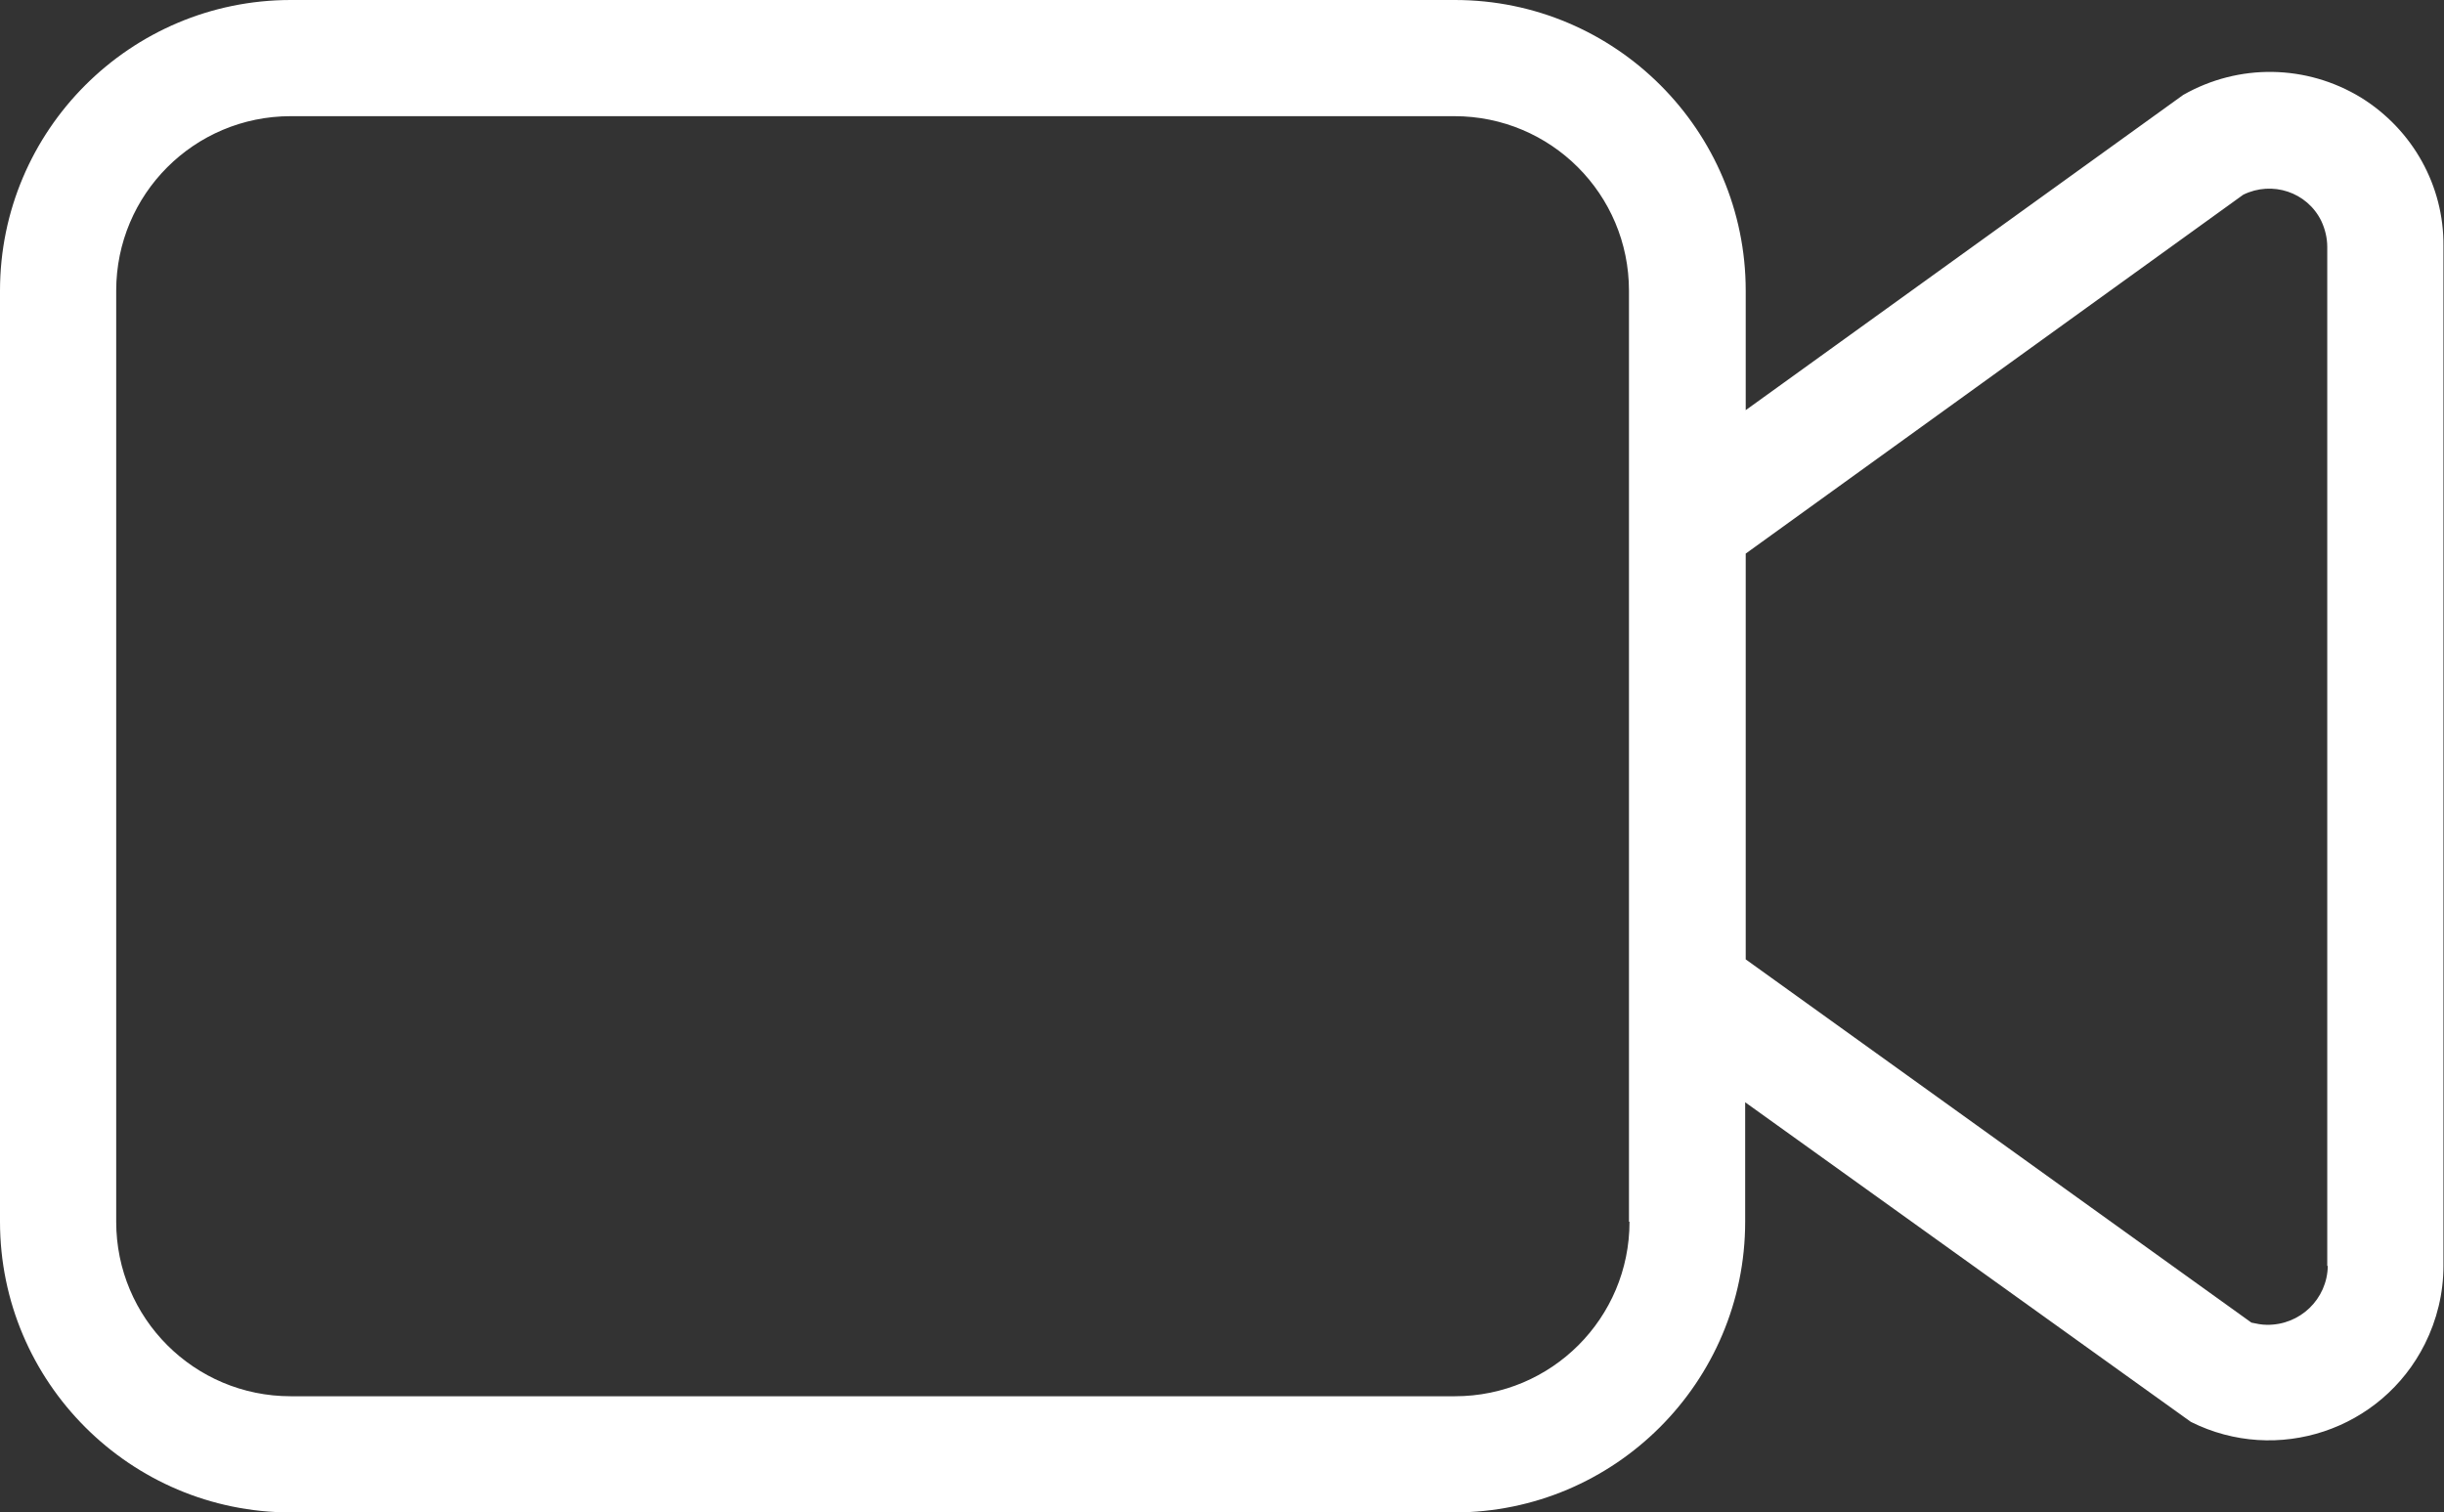
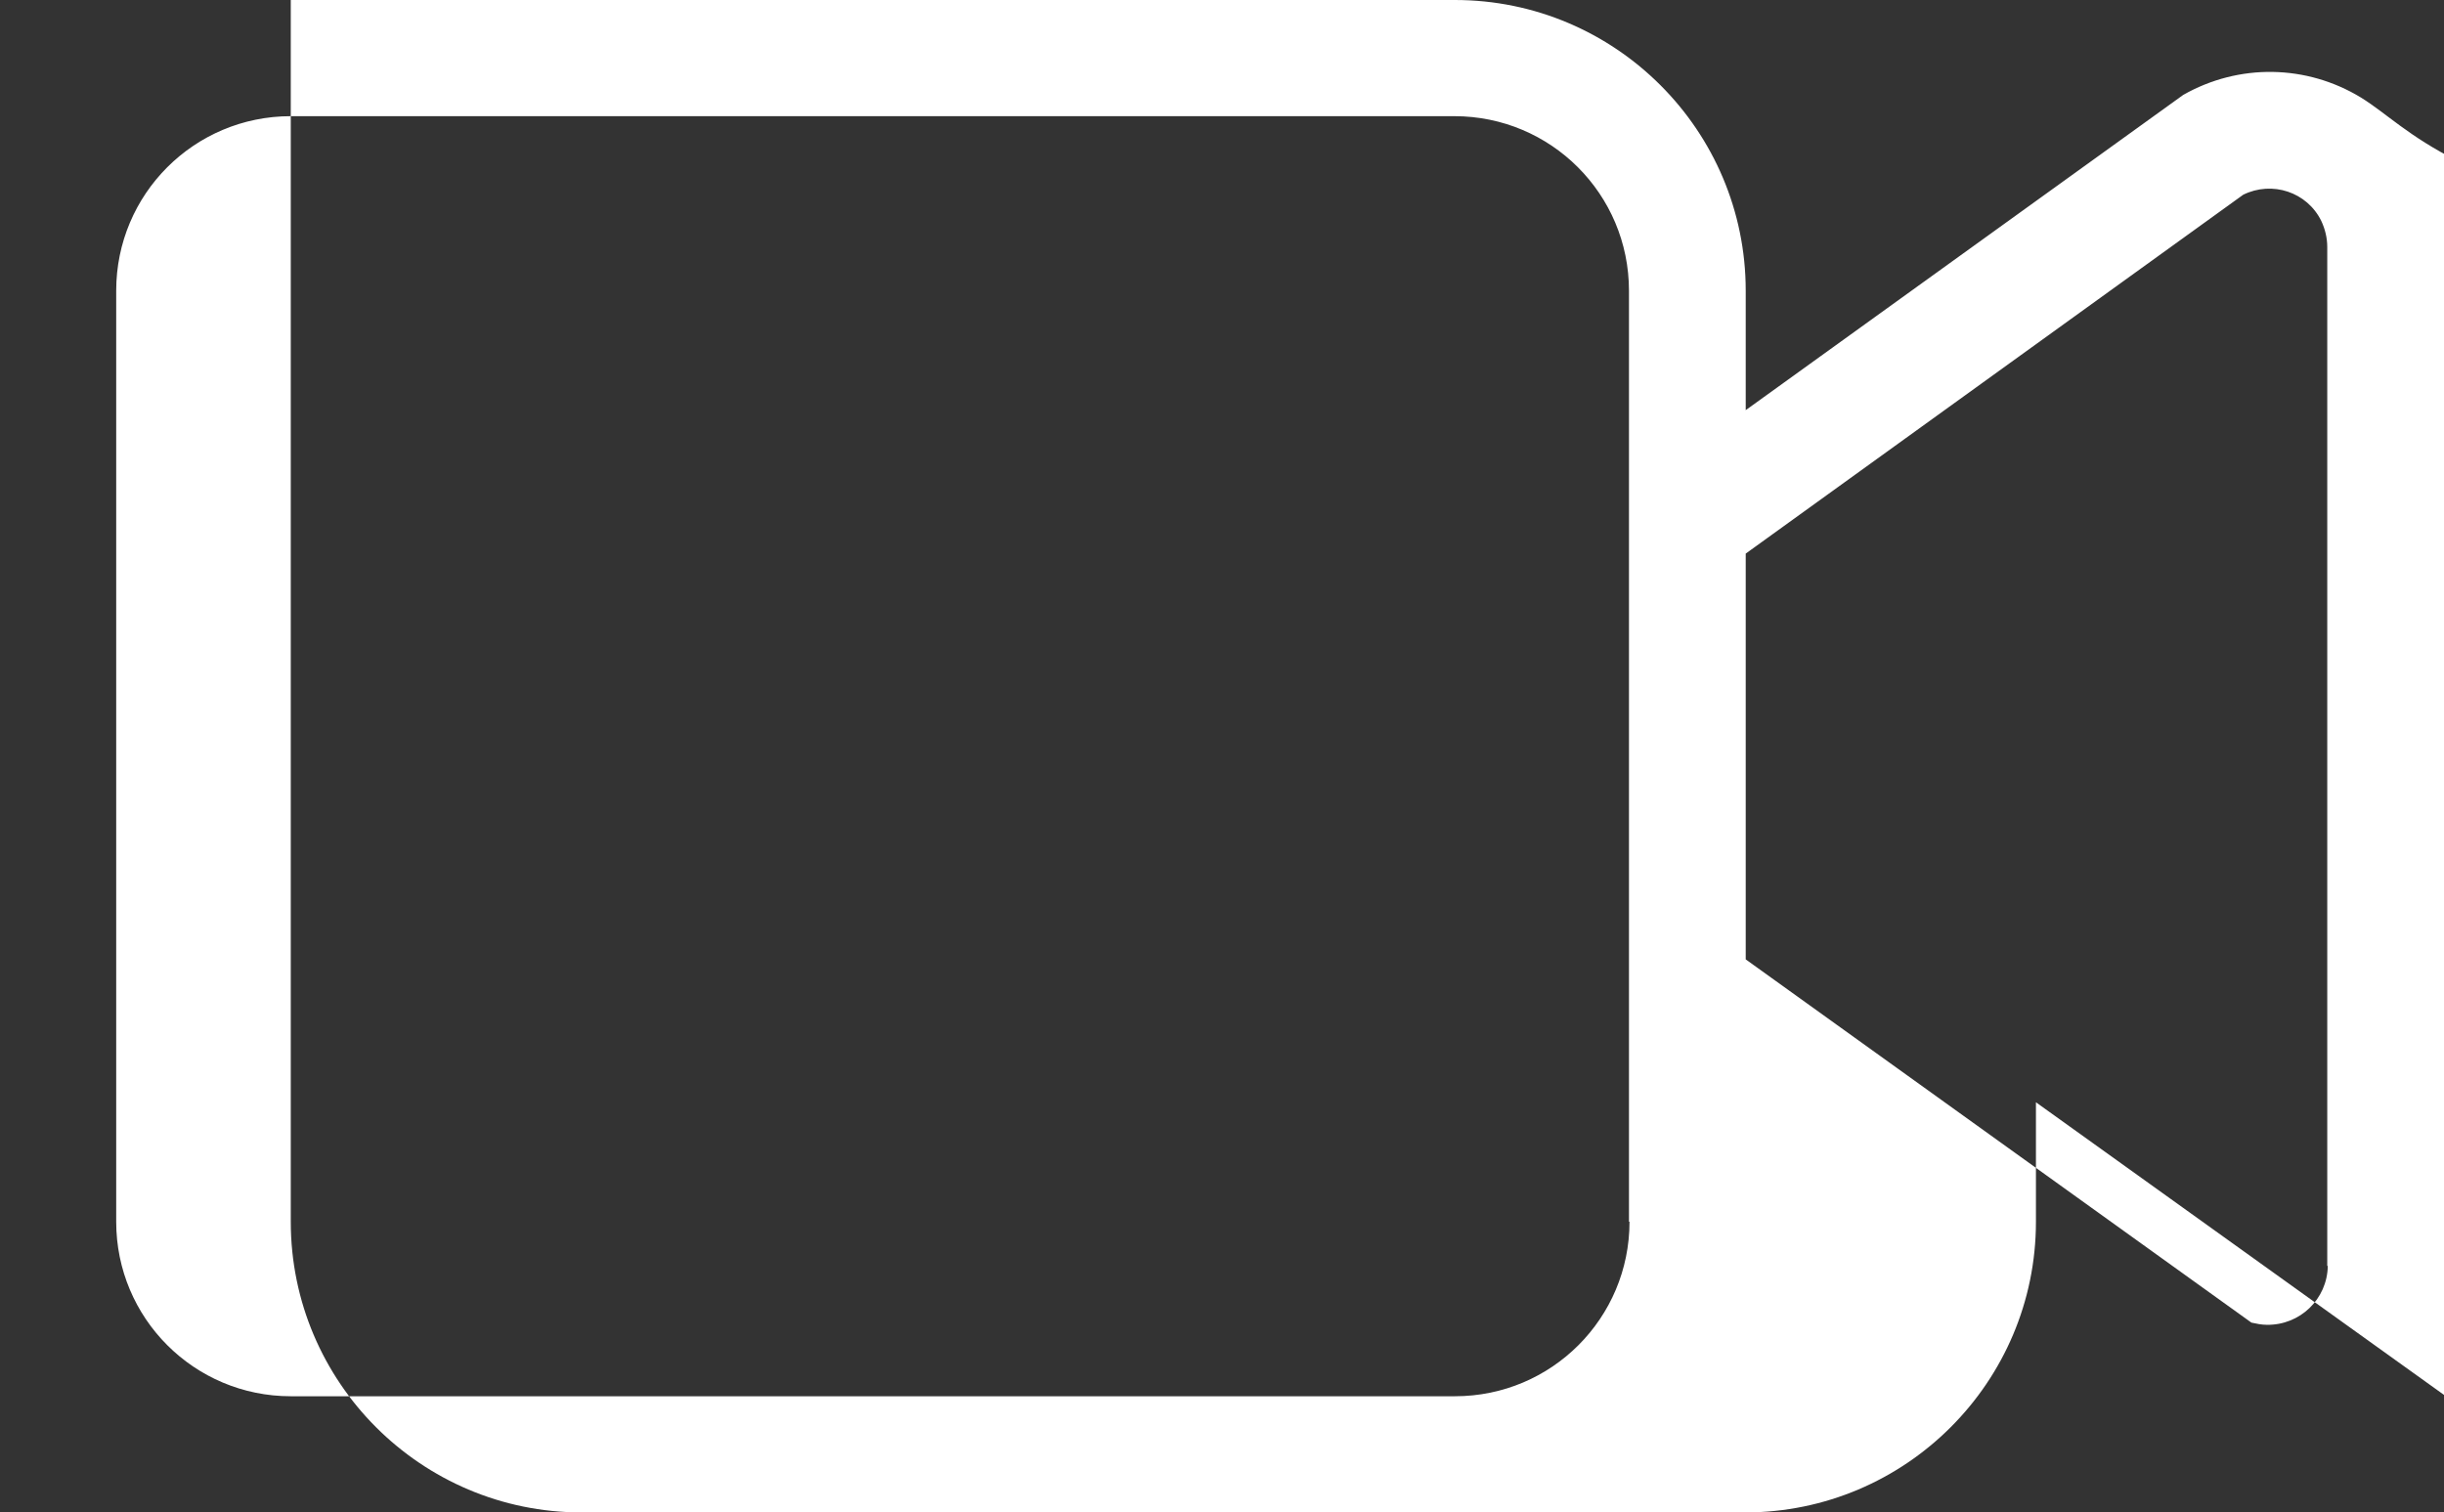
<svg xmlns="http://www.w3.org/2000/svg" version="1.1" id="Layer_1" x="0px" y="0px" viewBox="0 0 448 277.3" style="enable-background:new 0 0 448 277.3;" xml:space="preserve">
  <rect x="0" y="0" width="448" height="277.3" fill="#333333" stroke="none" />
  <style type="text/css">
	.st0{fill:#FFFFFF;}
</style>
-   <path class="st0" d="M432.8,17.9c-10-6.1-22.4-6.3-32.6-0.5L320,75.2V53.3C320,23.9,296.1,0,266.7,0H53.3C23.9,0,0,23.9,0,53.3V224  c0,29.4,23.9,53.3,53.3,53.3h213.3c29.4,0,53.3-23.9,53.3-53.3v-21.9l81.7,58.6c15.8,7.9,35,1.5,42.9-14.3c2.2-4.4,3.4-9.3,3.4-14.3  v-187C448,34.1,442.3,23.8,432.8,17.9z M298.7,224c0,17.7-14.3,32-32,32H53.3c-17.7,0-32-14.3-32-32V53.3c0-17.7,14.3-32,32-32  h213.3c17.7,0,32,14.3,32,32V224z M426.7,232.1c-0.1,6.1-5.1,10.9-11.2,10.8c-0.9,0-1.9-0.2-2.8-0.4L320,175.9v-74.4l91.2-65.8  c5.3-2.6,11.7-0.5,14.3,4.8c0.7,1.5,1.1,3.1,1.1,4.8V232.1z" />
+   <path class="st0" d="M432.8,17.9c-10-6.1-22.4-6.3-32.6-0.5L320,75.2V53.3C320,23.9,296.1,0,266.7,0H53.3V224  c0,29.4,23.9,53.3,53.3,53.3h213.3c29.4,0,53.3-23.9,53.3-53.3v-21.9l81.7,58.6c15.8,7.9,35,1.5,42.9-14.3c2.2-4.4,3.4-9.3,3.4-14.3  v-187C448,34.1,442.3,23.8,432.8,17.9z M298.7,224c0,17.7-14.3,32-32,32H53.3c-17.7,0-32-14.3-32-32V53.3c0-17.7,14.3-32,32-32  h213.3c17.7,0,32,14.3,32,32V224z M426.7,232.1c-0.1,6.1-5.1,10.9-11.2,10.8c-0.9,0-1.9-0.2-2.8-0.4L320,175.9v-74.4l91.2-65.8  c5.3-2.6,11.7-0.5,14.3,4.8c0.7,1.5,1.1,3.1,1.1,4.8V232.1z" />
</svg>